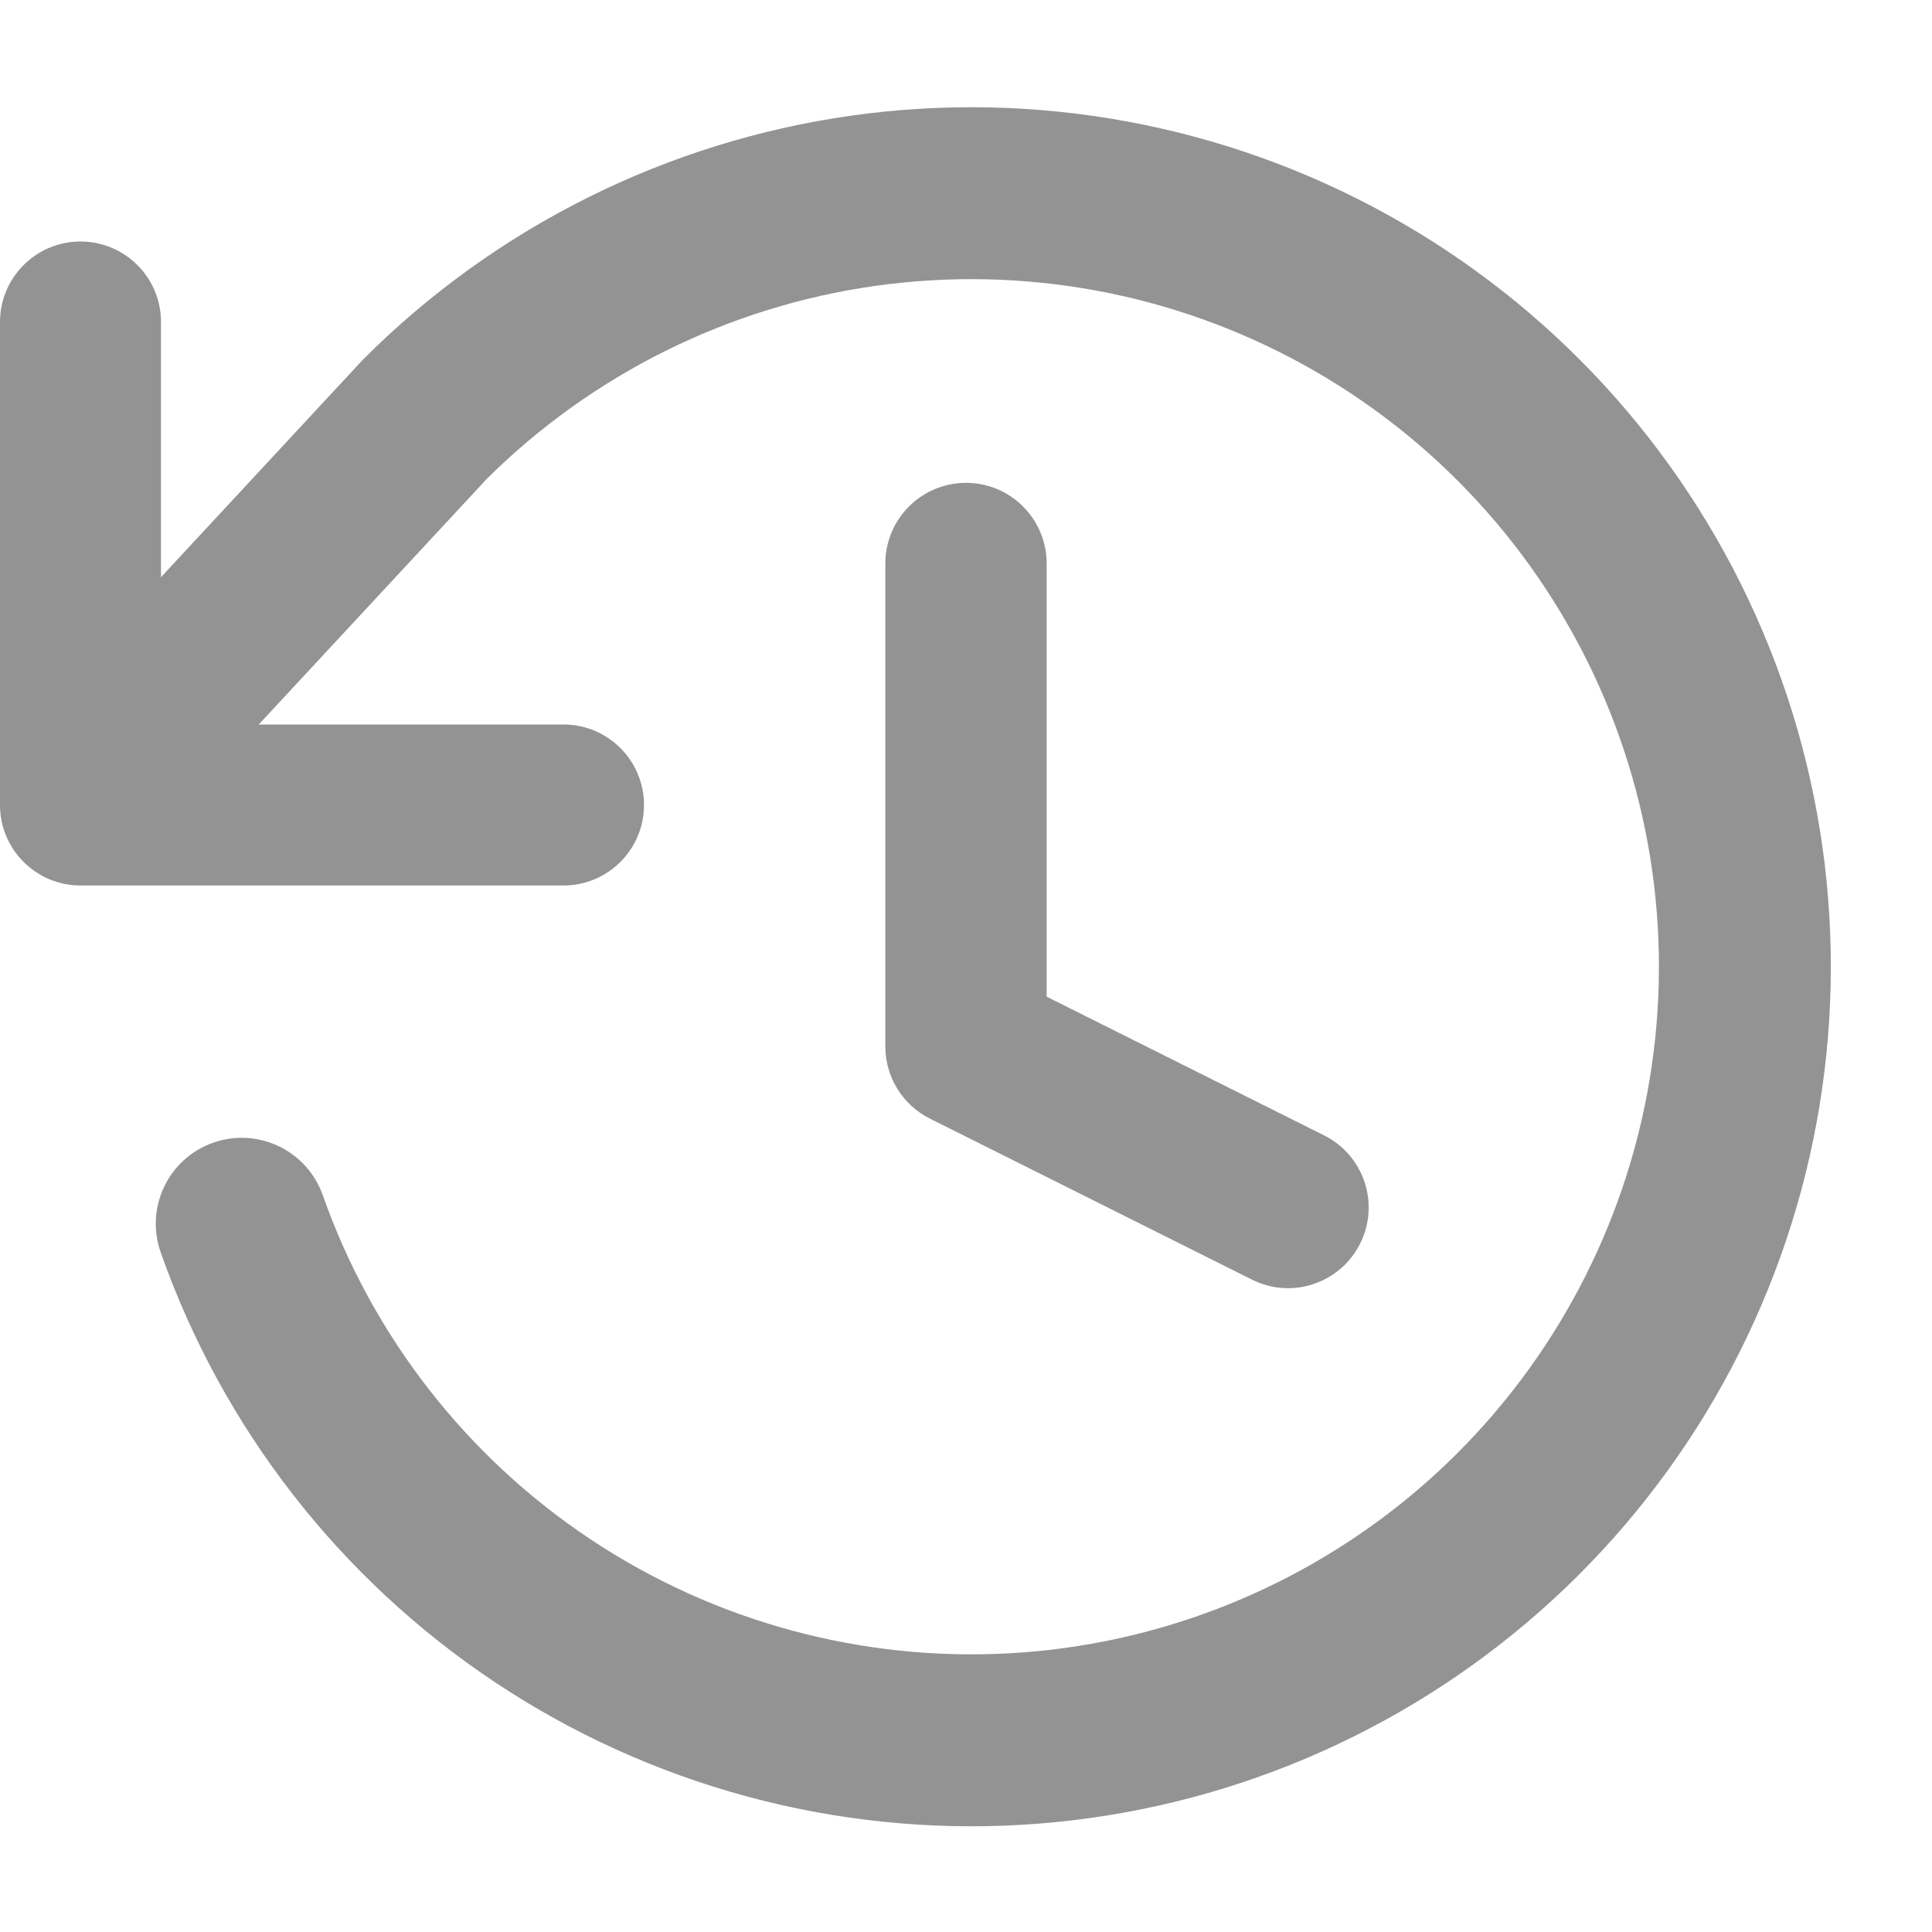
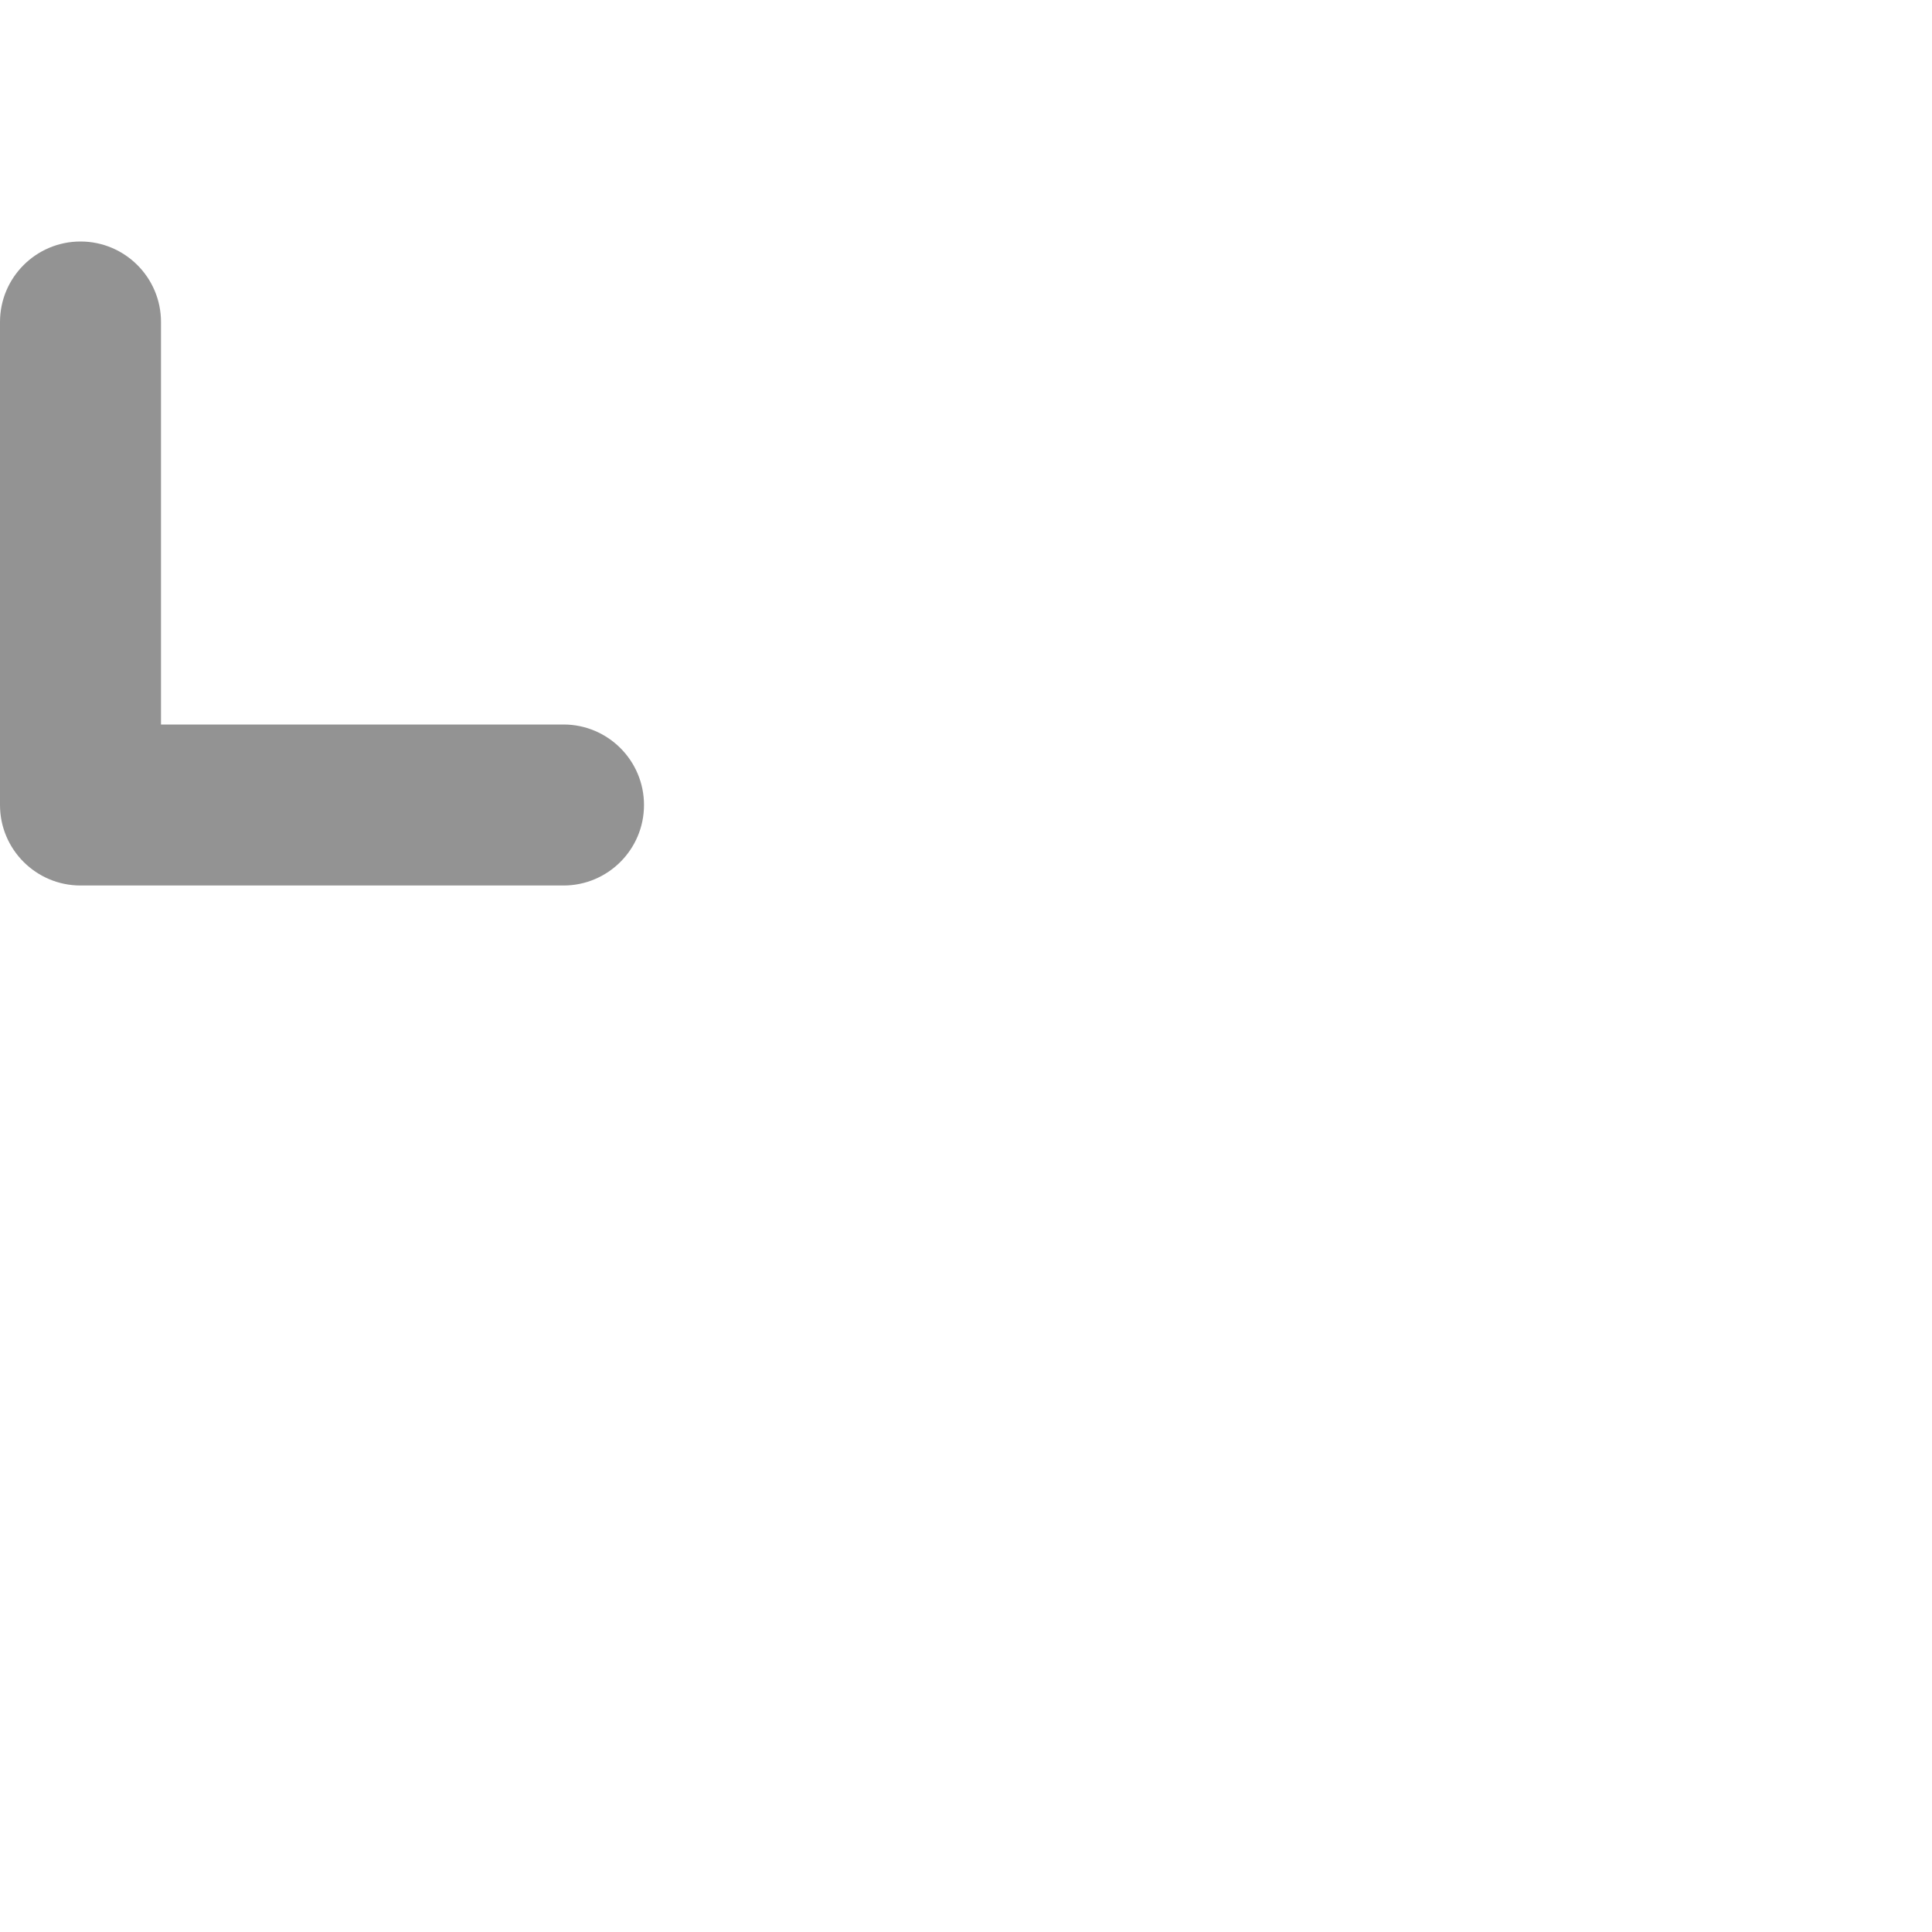
<svg xmlns="http://www.w3.org/2000/svg" width="24" height="24" viewBox="0 0 24 24" fill="none">
  <path fill-rule="evenodd" clip-rule="evenodd" d="M1 3C1.552 3 2 3.448 2 4V9H7C7.552 9 8 9.448 8 10C8 10.552 7.552 11 7 11H1C0.448 11 0 10.552 0 10V4C0 3.448 0.448 3 1 3Z" fill="#939393" />
-   <path fill-rule="evenodd" clip-rule="evenodd" d="M10.579 1.436C12.871 1.114 15.206 1.545 17.232 2.665C19.258 3.785 20.865 5.533 21.811 7.646C22.757 9.758 22.991 12.121 22.477 14.379C21.963 16.636 20.73 18.665 18.963 20.16C17.196 21.655 14.991 22.536 12.68 22.669C10.369 22.802 8.077 22.18 6.15 20.898C4.223 19.615 2.765 17.741 1.996 15.557C1.8 15.001 2.092 14.391 2.648 14.195C3.204 13.999 3.814 14.292 4.01 14.848C4.625 16.594 5.792 18.094 7.333 19.12C8.875 20.146 10.708 20.643 12.557 20.537C14.406 20.43 16.17 19.726 17.584 18.53C18.997 17.334 19.984 15.71 20.395 13.905C20.806 12.099 20.619 10.209 19.862 8.518C19.105 6.828 17.82 5.43 16.199 4.534C14.578 3.638 12.71 3.293 10.876 3.551C9.049 3.808 7.354 4.65 6.045 5.951L1.983 10.326C1.581 10.759 0.906 10.784 0.474 10.382C0.042 9.981 0.016 9.306 0.418 8.874L4.495 4.482C4.504 4.472 4.513 4.463 4.523 4.453C6.161 2.818 8.286 1.759 10.579 1.436Z" fill="#939393" />
-   <path fill-rule="evenodd" clip-rule="evenodd" d="M12 5.998C12.553 5.998 13.002 6.447 13.002 7V12.381L16.448 14.104C16.943 14.351 17.144 14.953 16.896 15.448C16.649 15.943 16.047 16.144 15.552 15.896L11.552 13.896C11.213 13.726 10.998 13.38 10.998 13V7C10.998 6.447 11.447 5.998 12 5.998Z" fill="#939393" />
</svg>